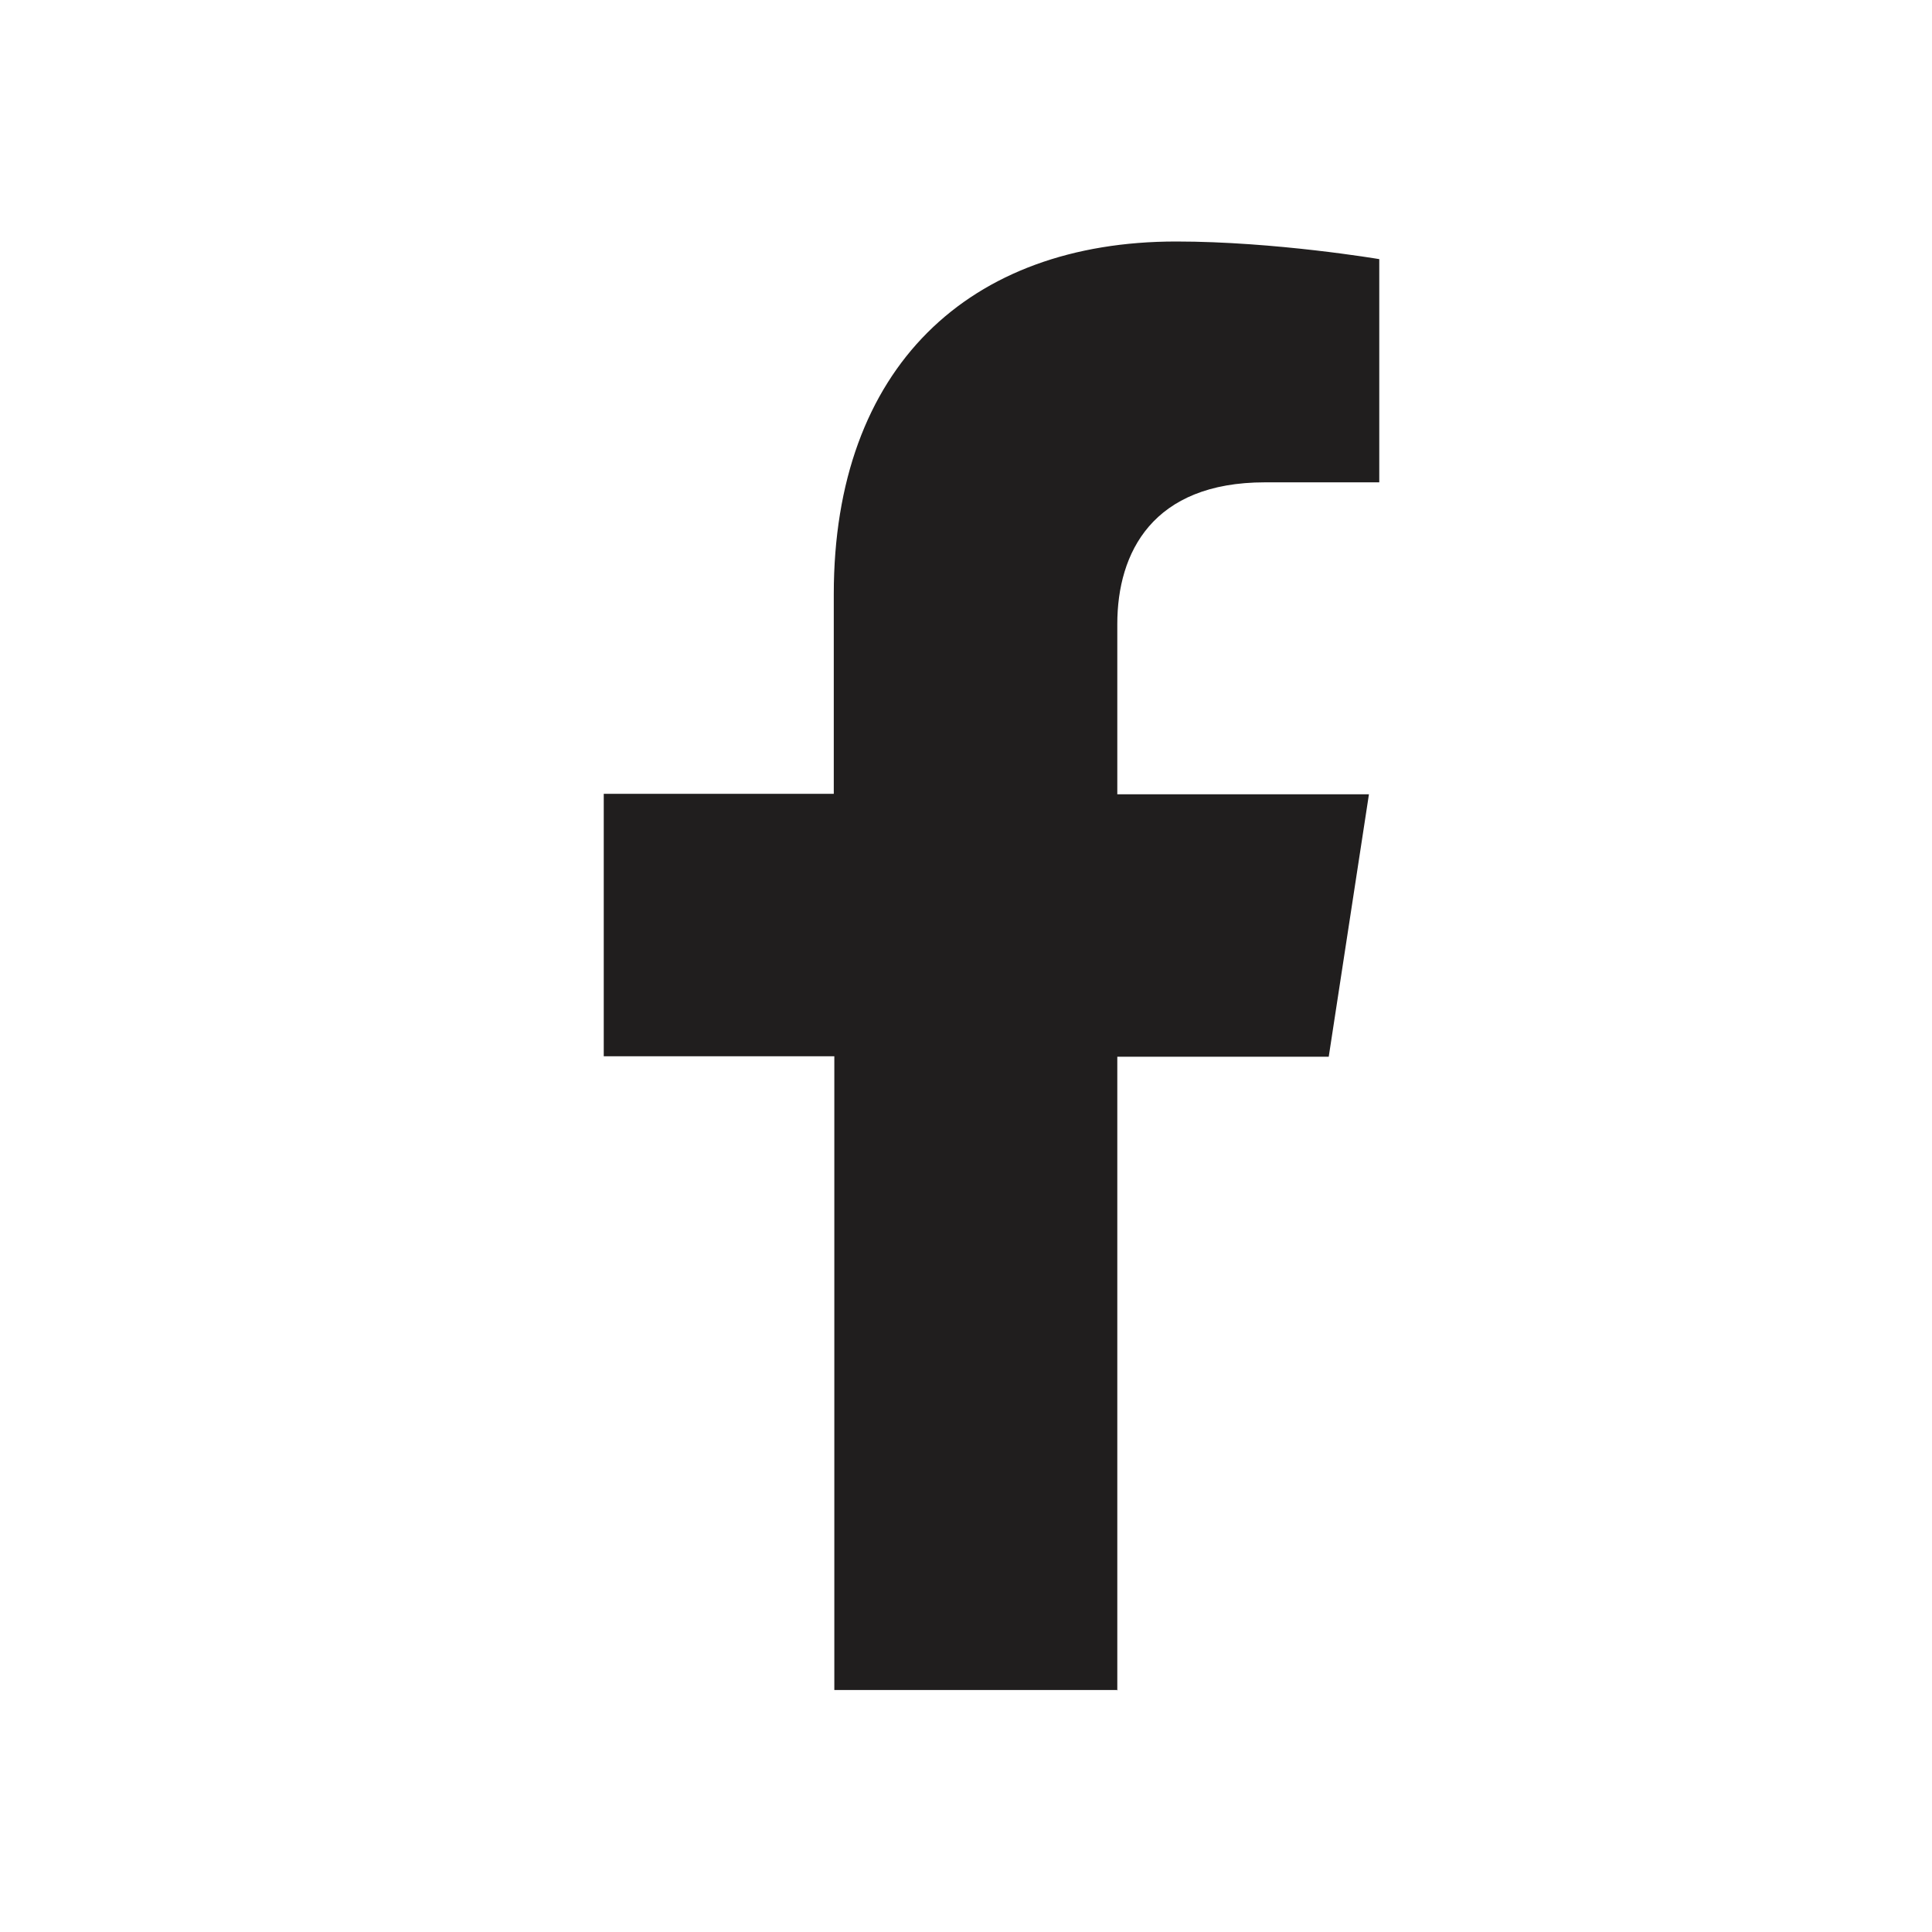
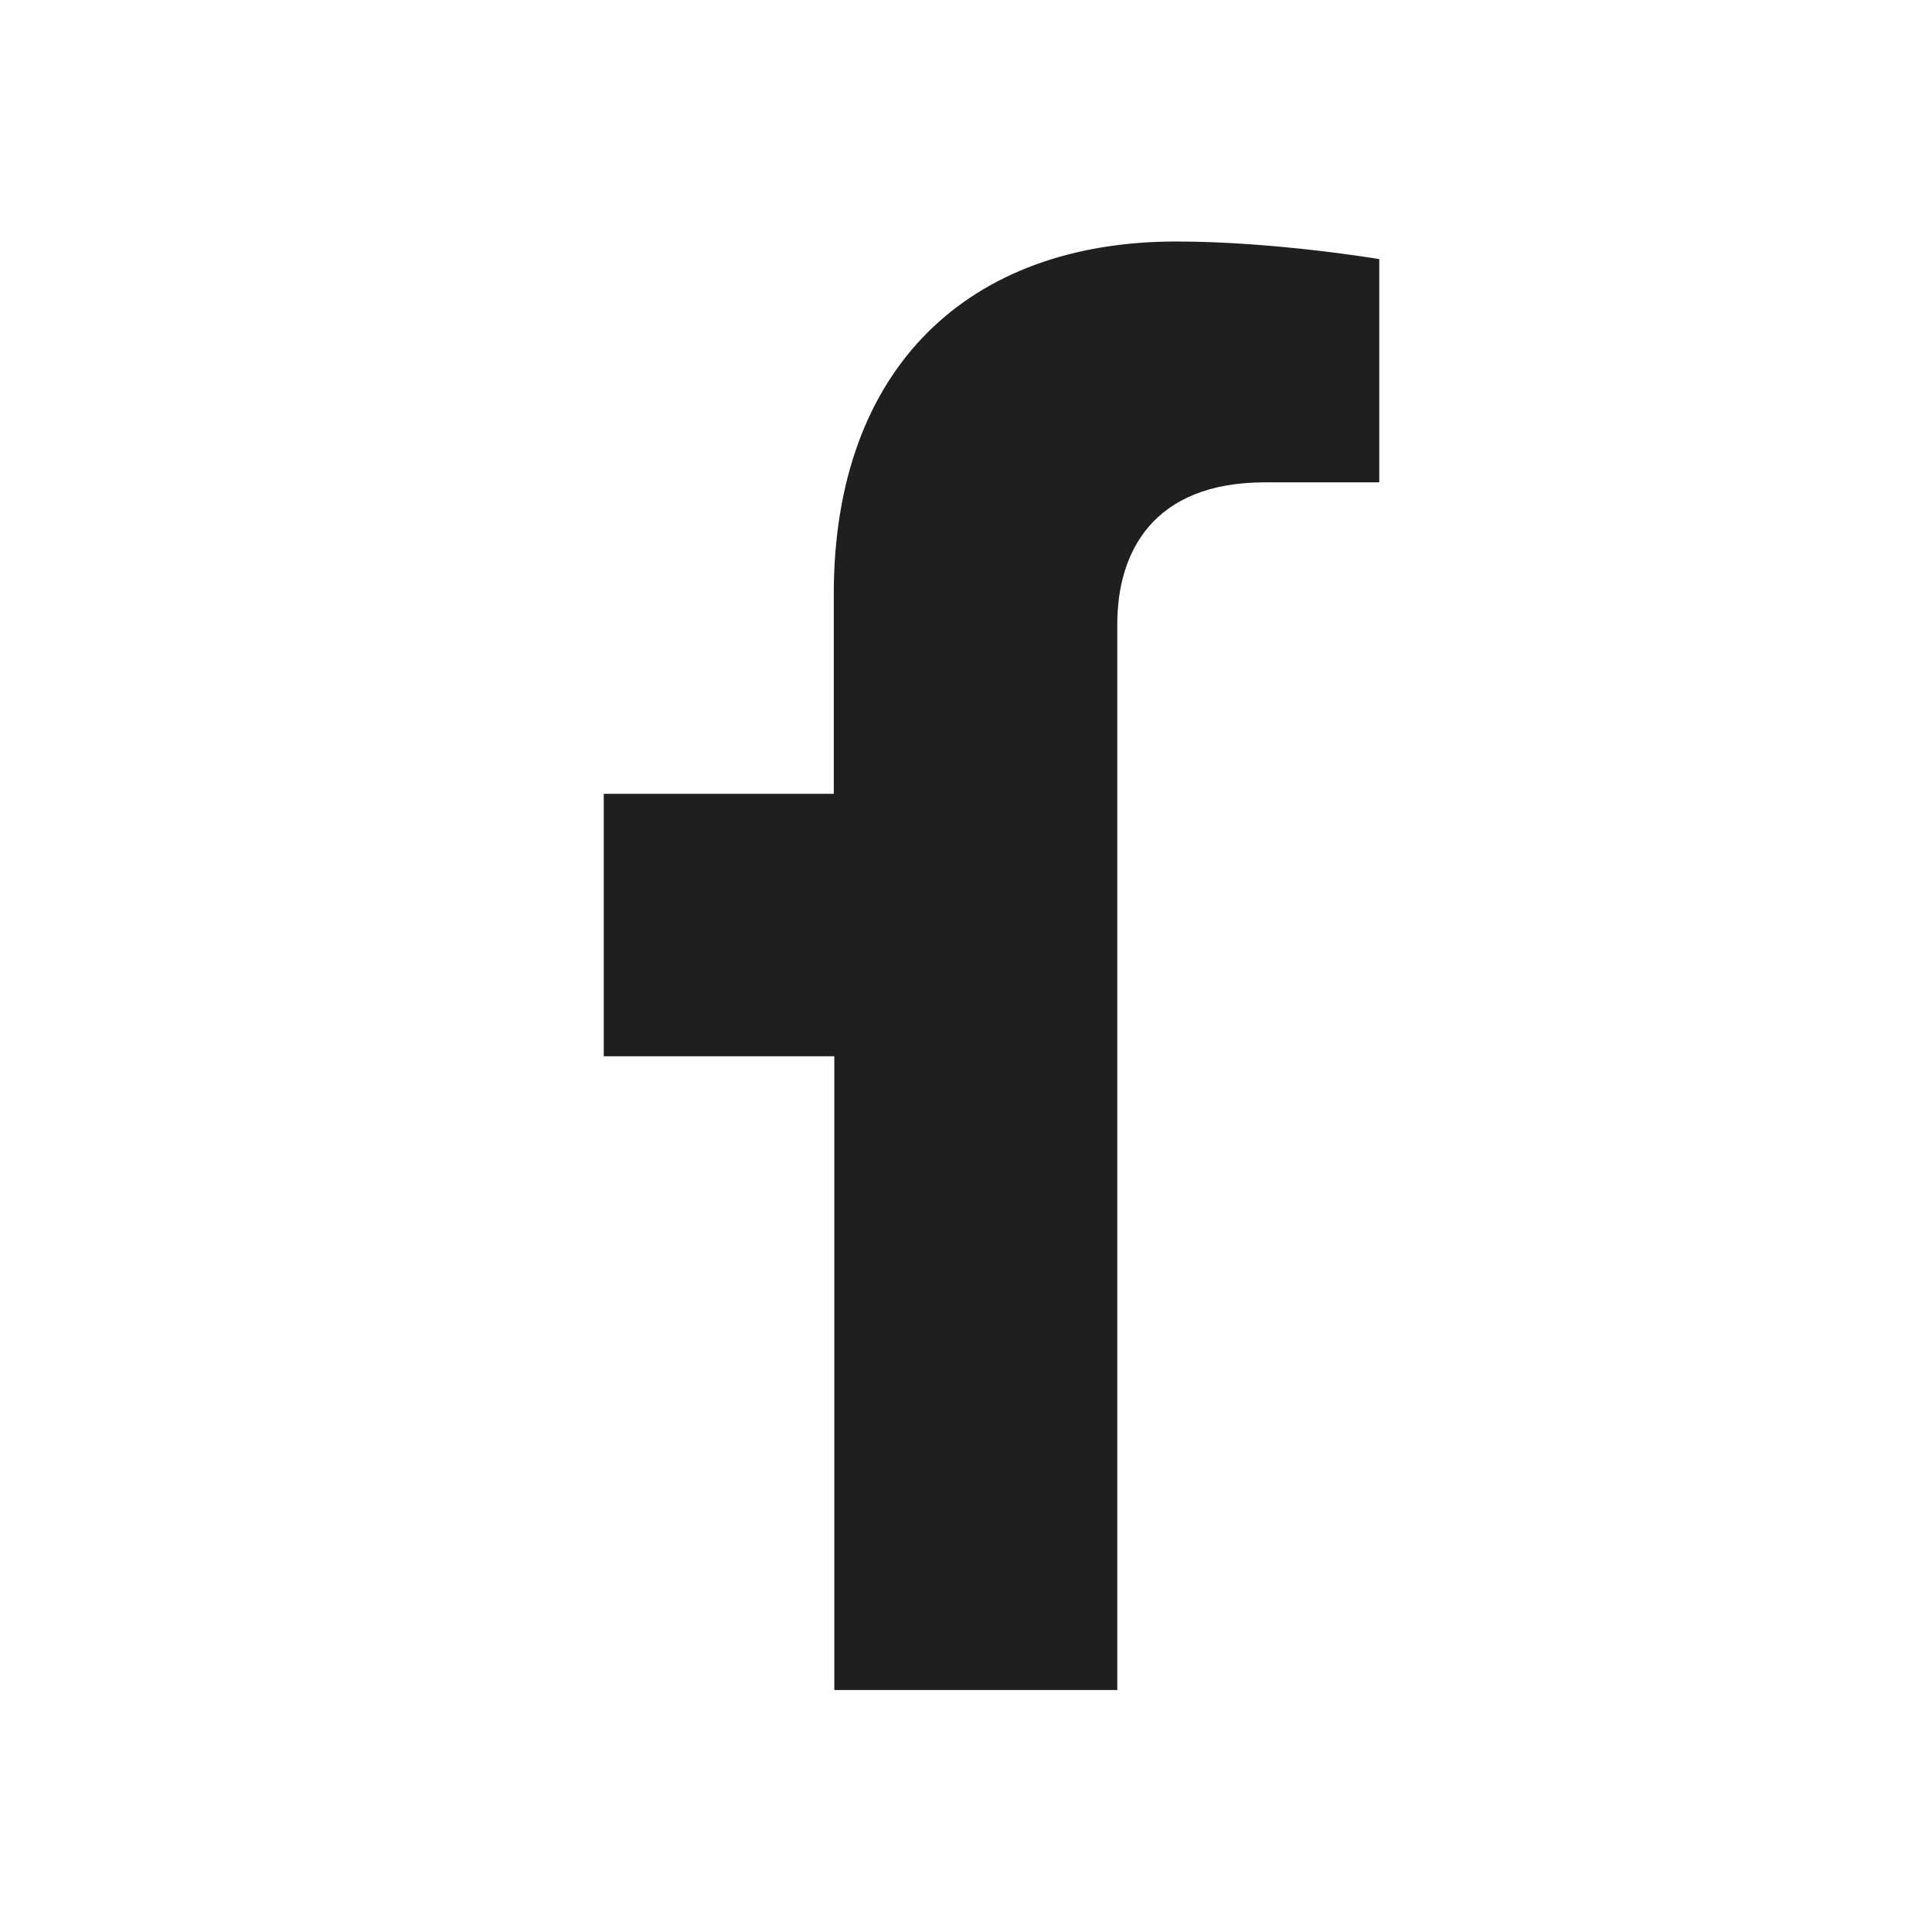
<svg xmlns="http://www.w3.org/2000/svg" width="32" height="32" viewBox="0 0 32 32" fill="none">
-   <path d="M18.506 28V17.503H22.008L22.674 13.156H18.506V10.337C18.506 9.151 19.091 7.989 20.952 7.989H22.845V4.292C22.845 4.292 21.122 4 19.481 4C16.053 4 13.81 6.08 13.81 9.842V13.148H10V17.495H13.819V27.992H18.515L18.506 28Z" fill="#201E1E" />
+   <path d="M18.506 28V17.503H22.008H18.506V10.337C18.506 9.151 19.091 7.989 20.952 7.989H22.845V4.292C22.845 4.292 21.122 4 19.481 4C16.053 4 13.81 6.08 13.81 9.842V13.148H10V17.495H13.819V27.992H18.515L18.506 28Z" fill="#201E1E" />
</svg>